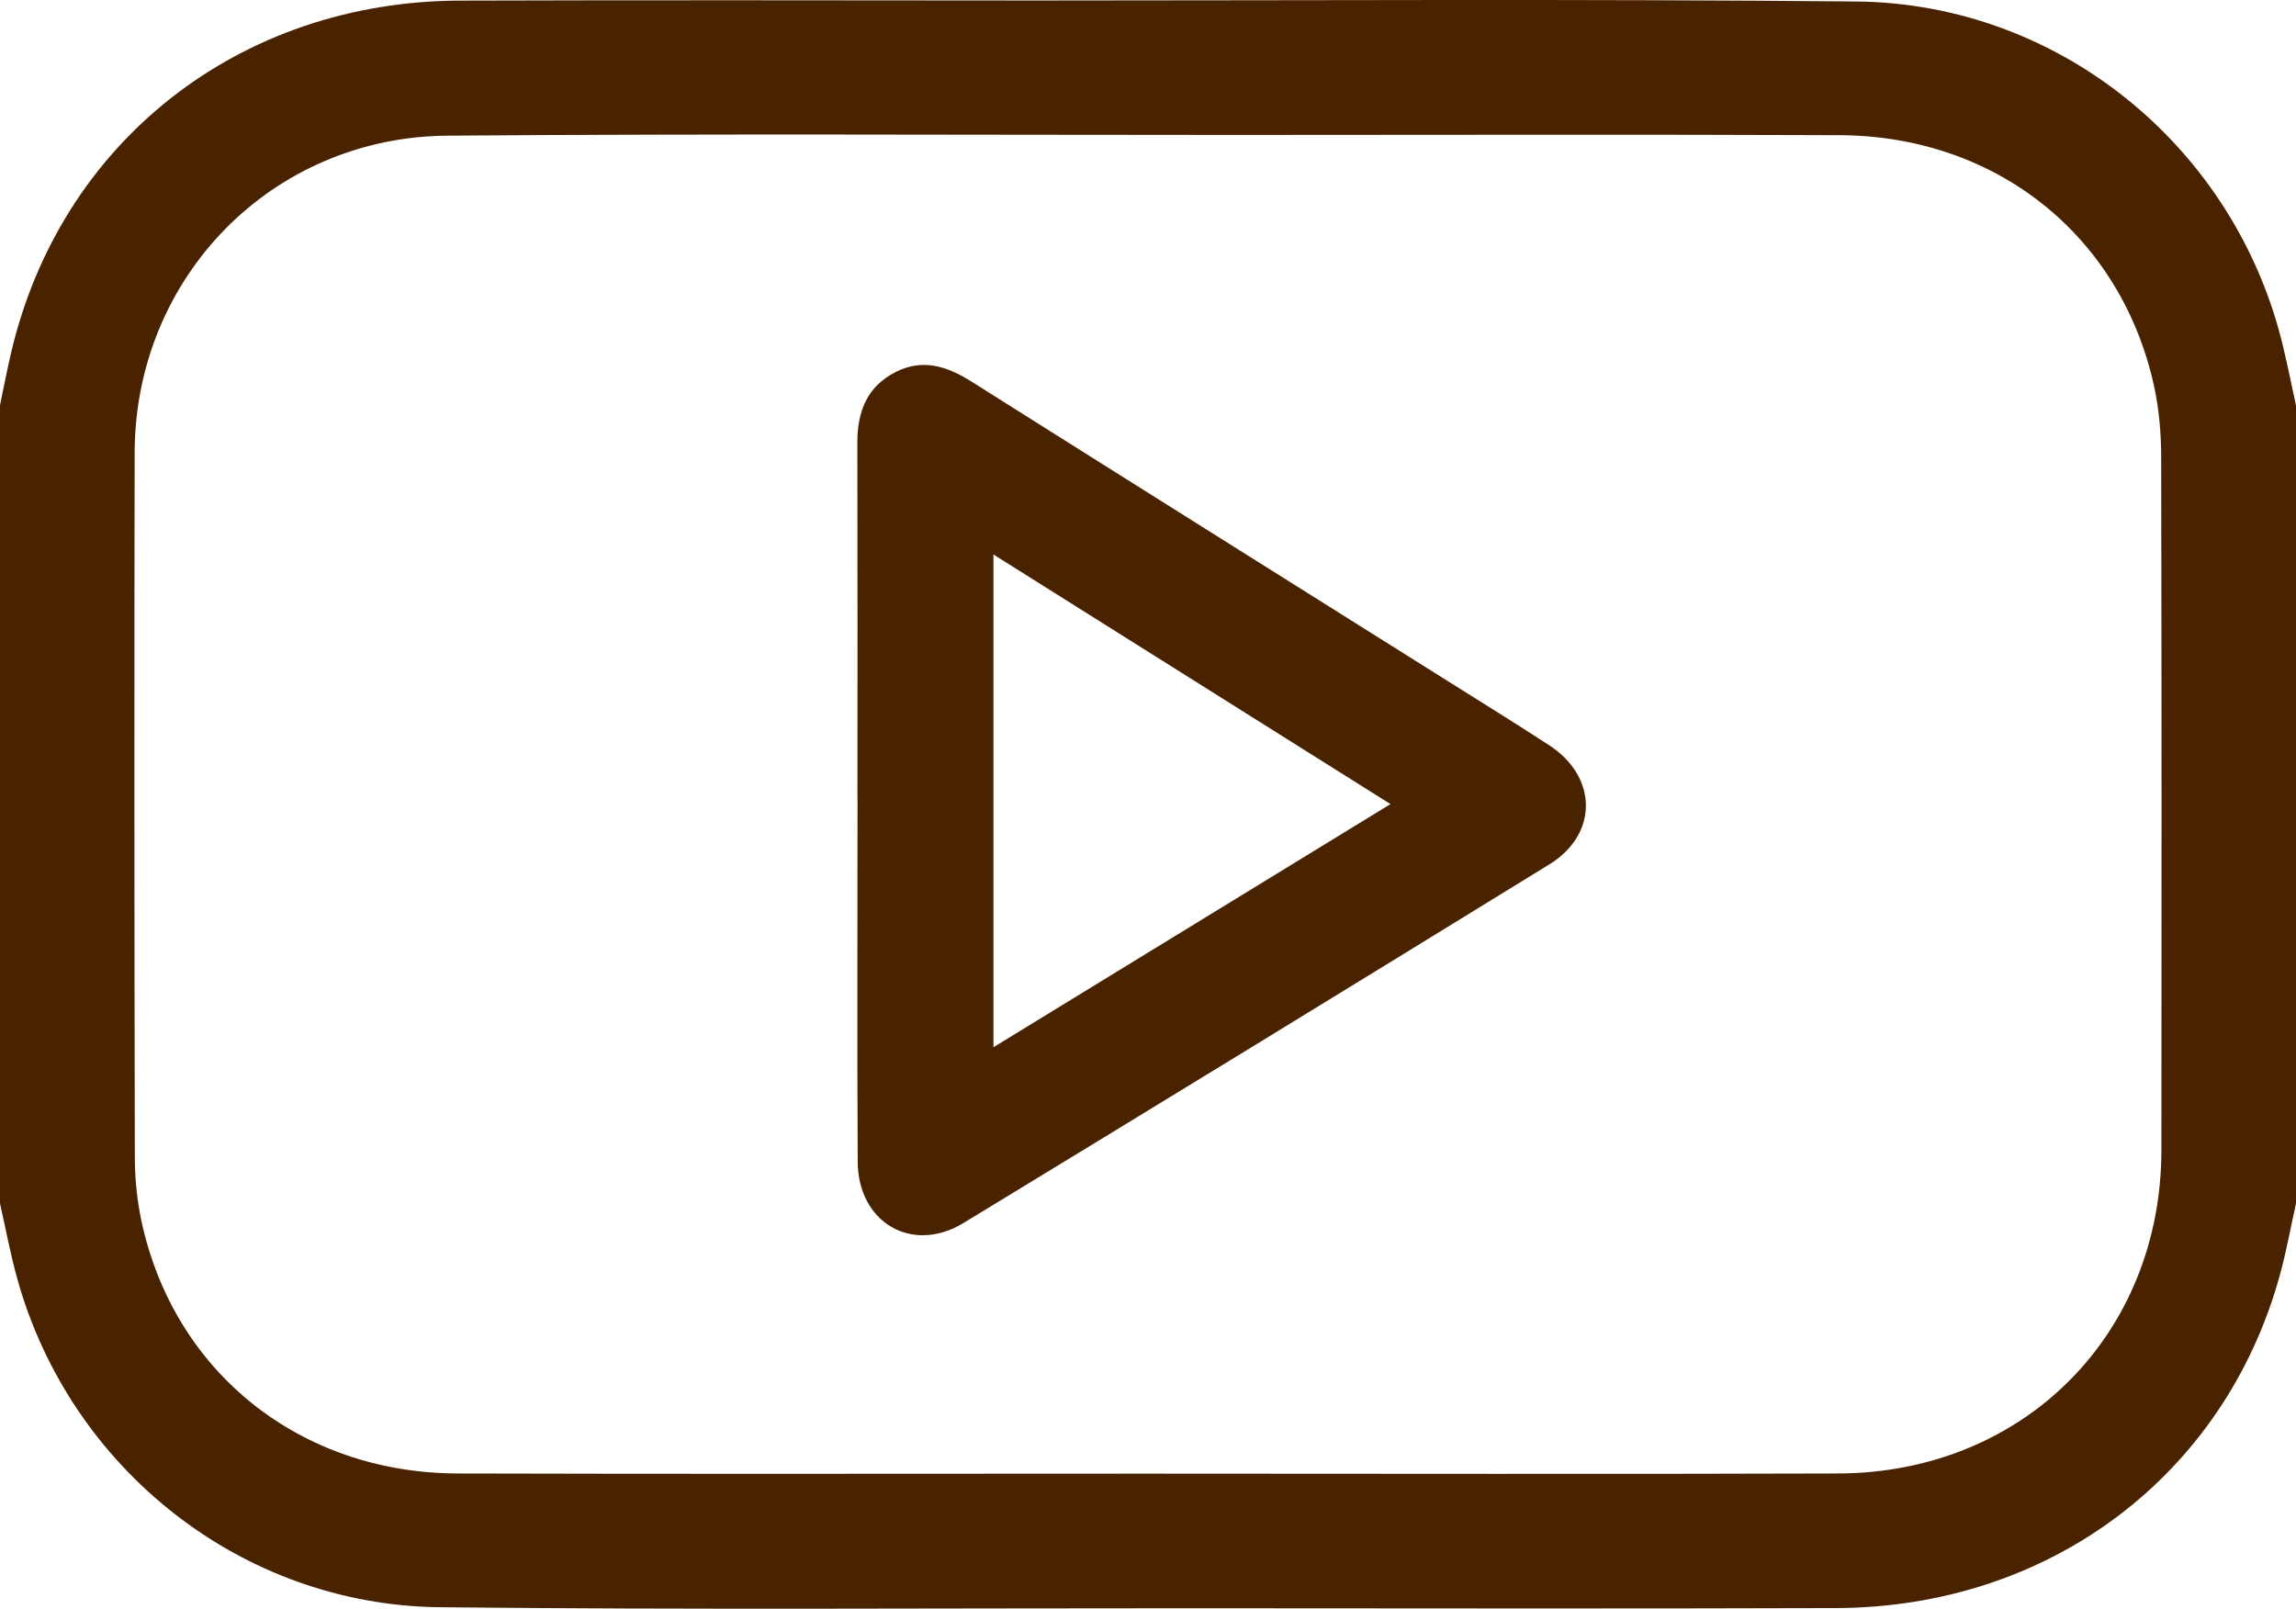
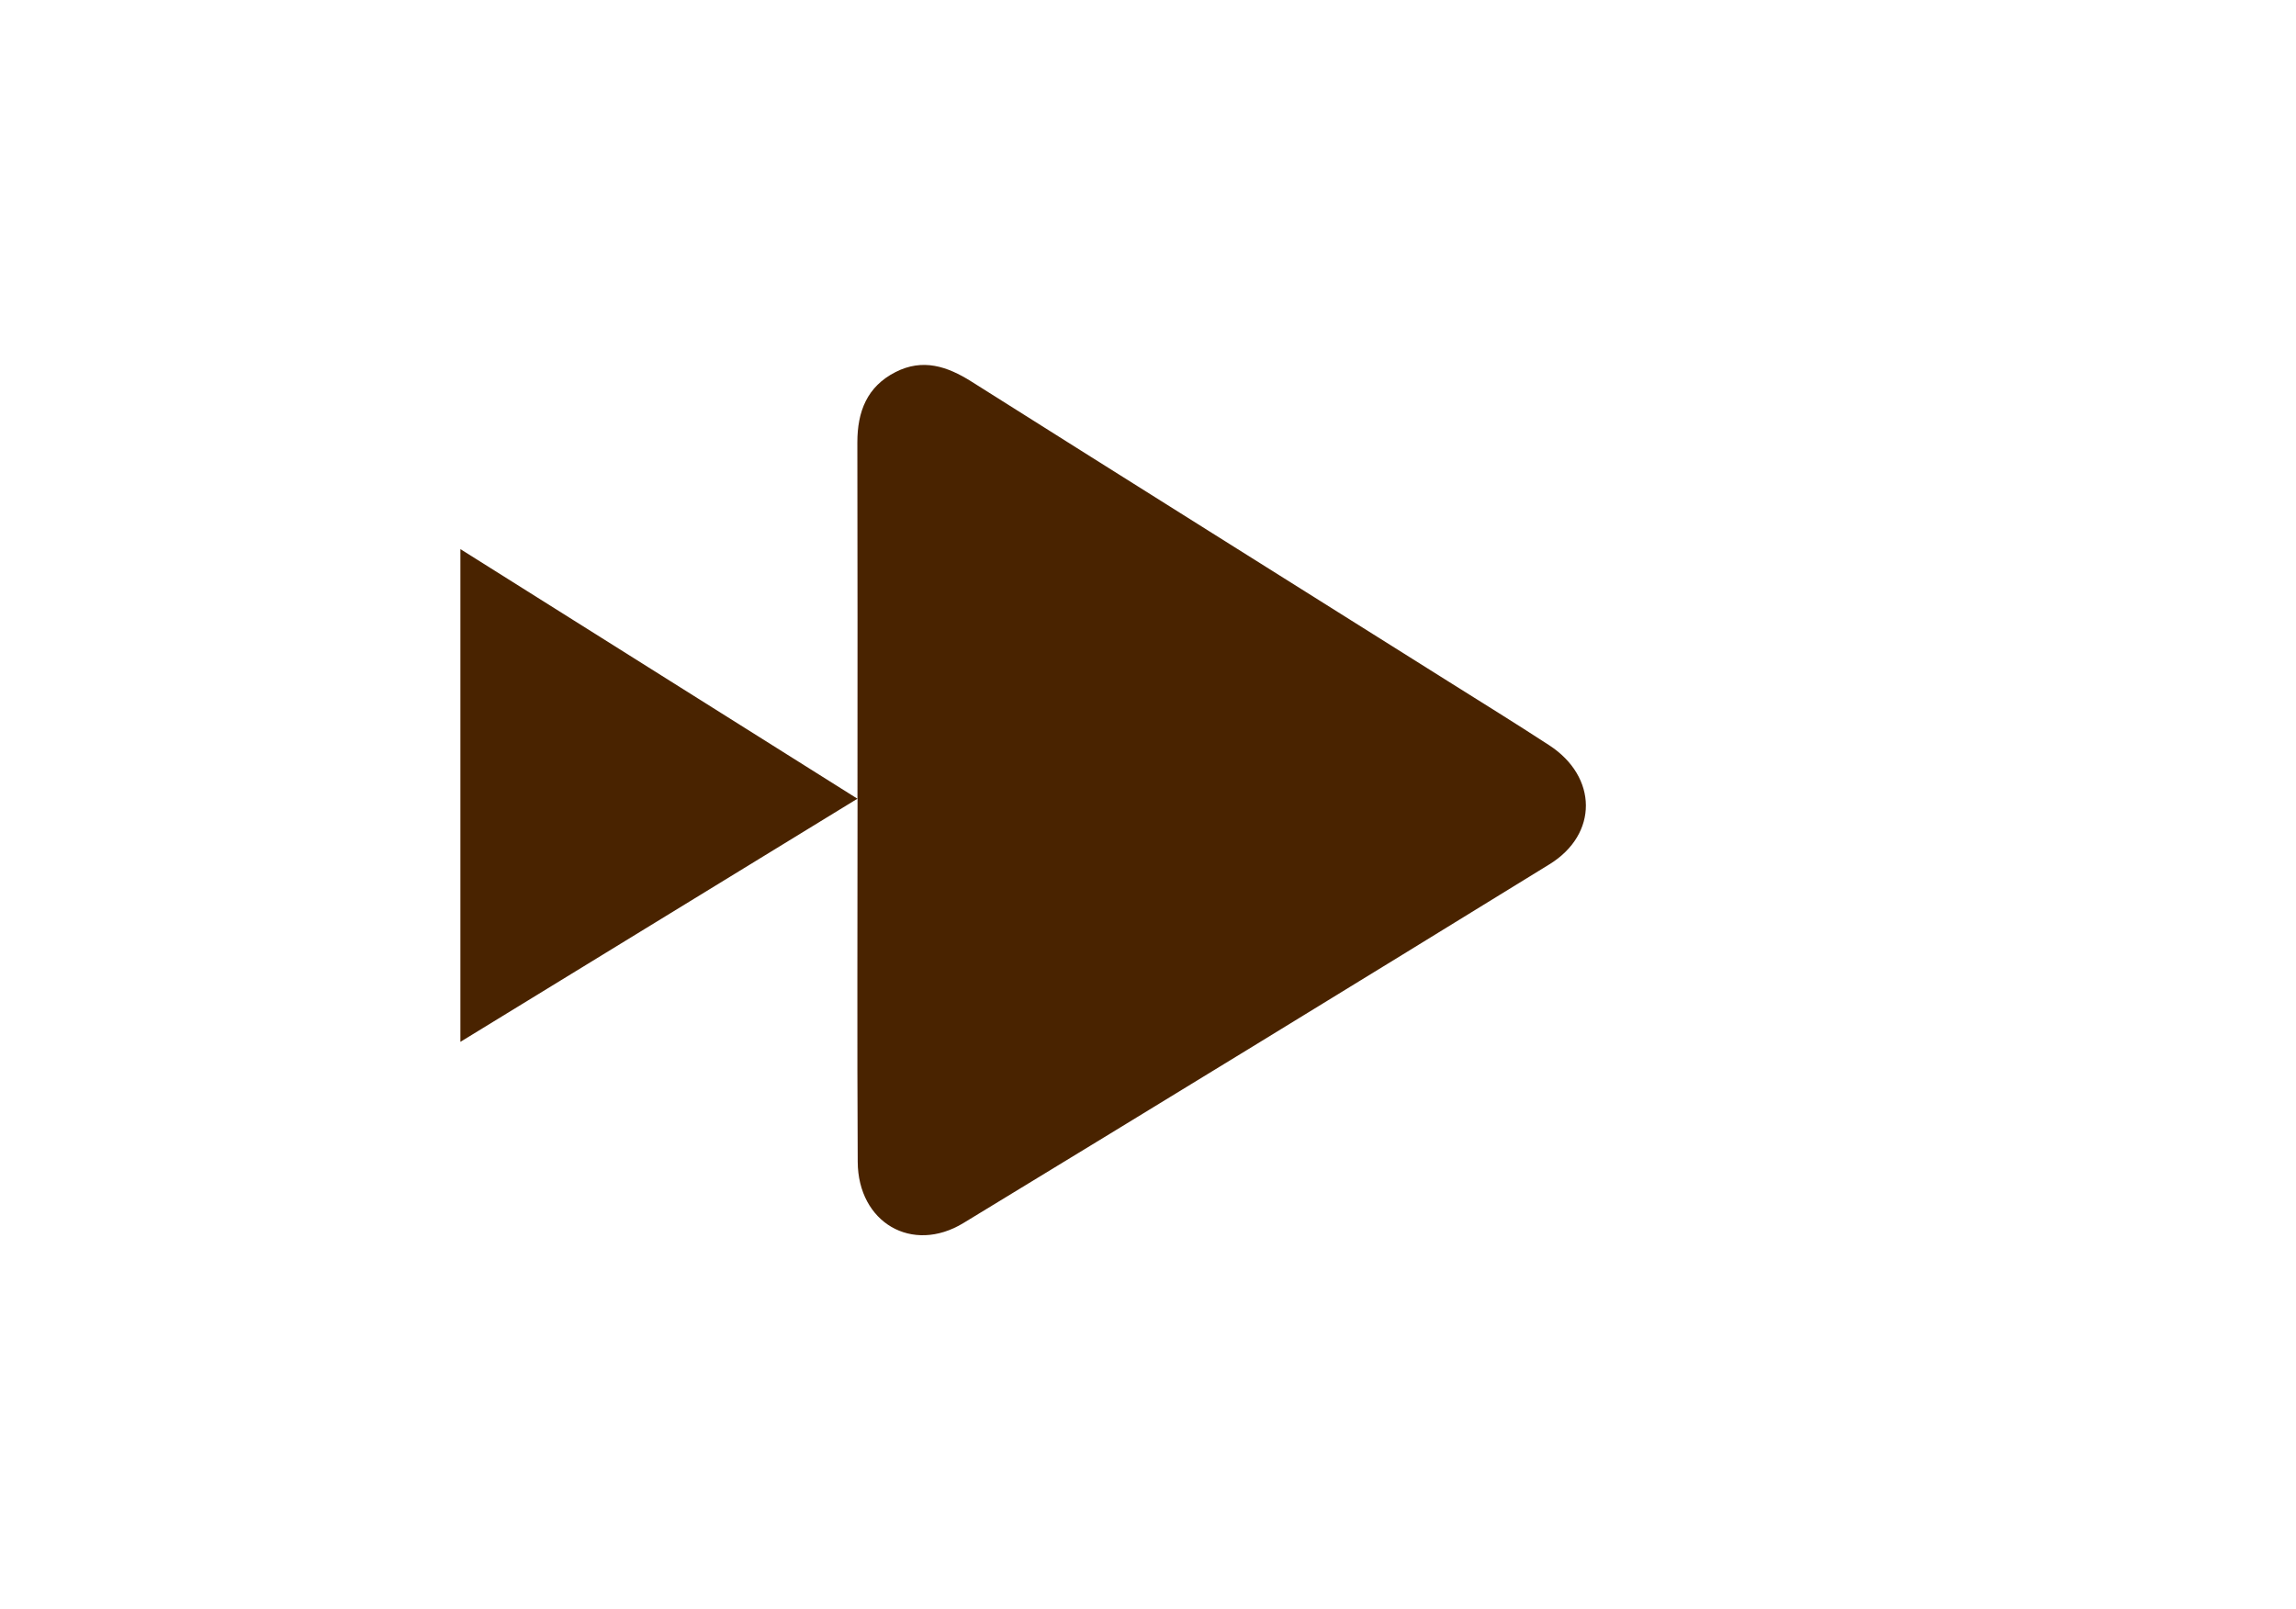
<svg xmlns="http://www.w3.org/2000/svg" id="_ар_1" viewBox="0 0 384 269.06">
  <defs>
    <style>.cls-1{fill:#492300;}</style>
  </defs>
-   <path class="cls-1" d="M384,67.77V201.28c-.89,3.98-1.61,8.01-2.69,11.95-9.23,33.55-38.49,55.6-74.23,55.72-36.11,.12-72.22,.04-108.33,.03-41.73-.01-83.47,.27-125.19-.17-33.05-.35-61.75-23.04-70.65-54.86-1.17-4.17-1.95-8.44-2.91-12.67V67.77c.61-2.9,1.16-5.81,1.84-8.7C10.06,23.79,39.95,.23,76.92,.1c32.11-.11,64.22-.03,96.34-.02,45.73,0,91.47-.27,137.19,.17,34.15,.33,63.5,24.51,71.4,57.75,.77,3.24,1.43,6.51,2.14,9.77h0ZM191.61,246.47c38.61,0,77.22,.1,115.84-.03,31-.11,54.01-23.24,54.04-54.08,.04-38.62,.04-77.23-.04-115.85,0-3.97-.34-8.02-1.18-11.89-5.51-25.18-26.38-41.9-52.61-42.01-33.74-.14-67.48-.04-101.22-.04-43.86,0-87.72-.22-131.58,.12-29.41,.22-52.29,23.71-52.34,53.05-.08,39.24-.05,78.48,.03,117.72,0,3.6,.36,7.26,1.11,10.78,5.43,25.25,26.49,42.12,52.86,42.2,38.36,.11,76.72,.03,115.09,.03h0Z" />
-   <path class="cls-1" d="M143.41,133.59c0-19.86,.03-39.73-.02-59.59,0-5.15,1.6-9.34,6.4-11.78,4.54-2.3,8.61-.97,12.67,1.59,26.49,16.72,53.04,33.36,79.56,50.03,5.71,3.59,11.44,7.13,17.09,10.81,8.1,5.28,8.22,14.86,.04,19.9-32.62,20.09-65.3,40.1-98.03,60.01-8.57,5.21-17.62-.08-17.67-10.25-.11-20.24-.03-40.48-.03-60.72h0Zm89.15,.9c-22.43-14.1-44.2-27.79-66.41-41.75v82.41c22.2-13.6,43.96-26.92,66.41-40.67h0Z" />
+   <path class="cls-1" d="M143.41,133.59c0-19.86,.03-39.73-.02-59.59,0-5.15,1.6-9.34,6.4-11.78,4.54-2.3,8.61-.97,12.67,1.59,26.49,16.72,53.04,33.36,79.56,50.03,5.71,3.59,11.44,7.13,17.09,10.81,8.1,5.28,8.22,14.86,.04,19.9-32.62,20.09-65.3,40.1-98.03,60.01-8.57,5.21-17.62-.08-17.67-10.25-.11-20.24-.03-40.48-.03-60.72h0Zc-22.43-14.1-44.2-27.79-66.41-41.75v82.41c22.2-13.6,43.96-26.92,66.41-40.67h0Z" />
</svg>